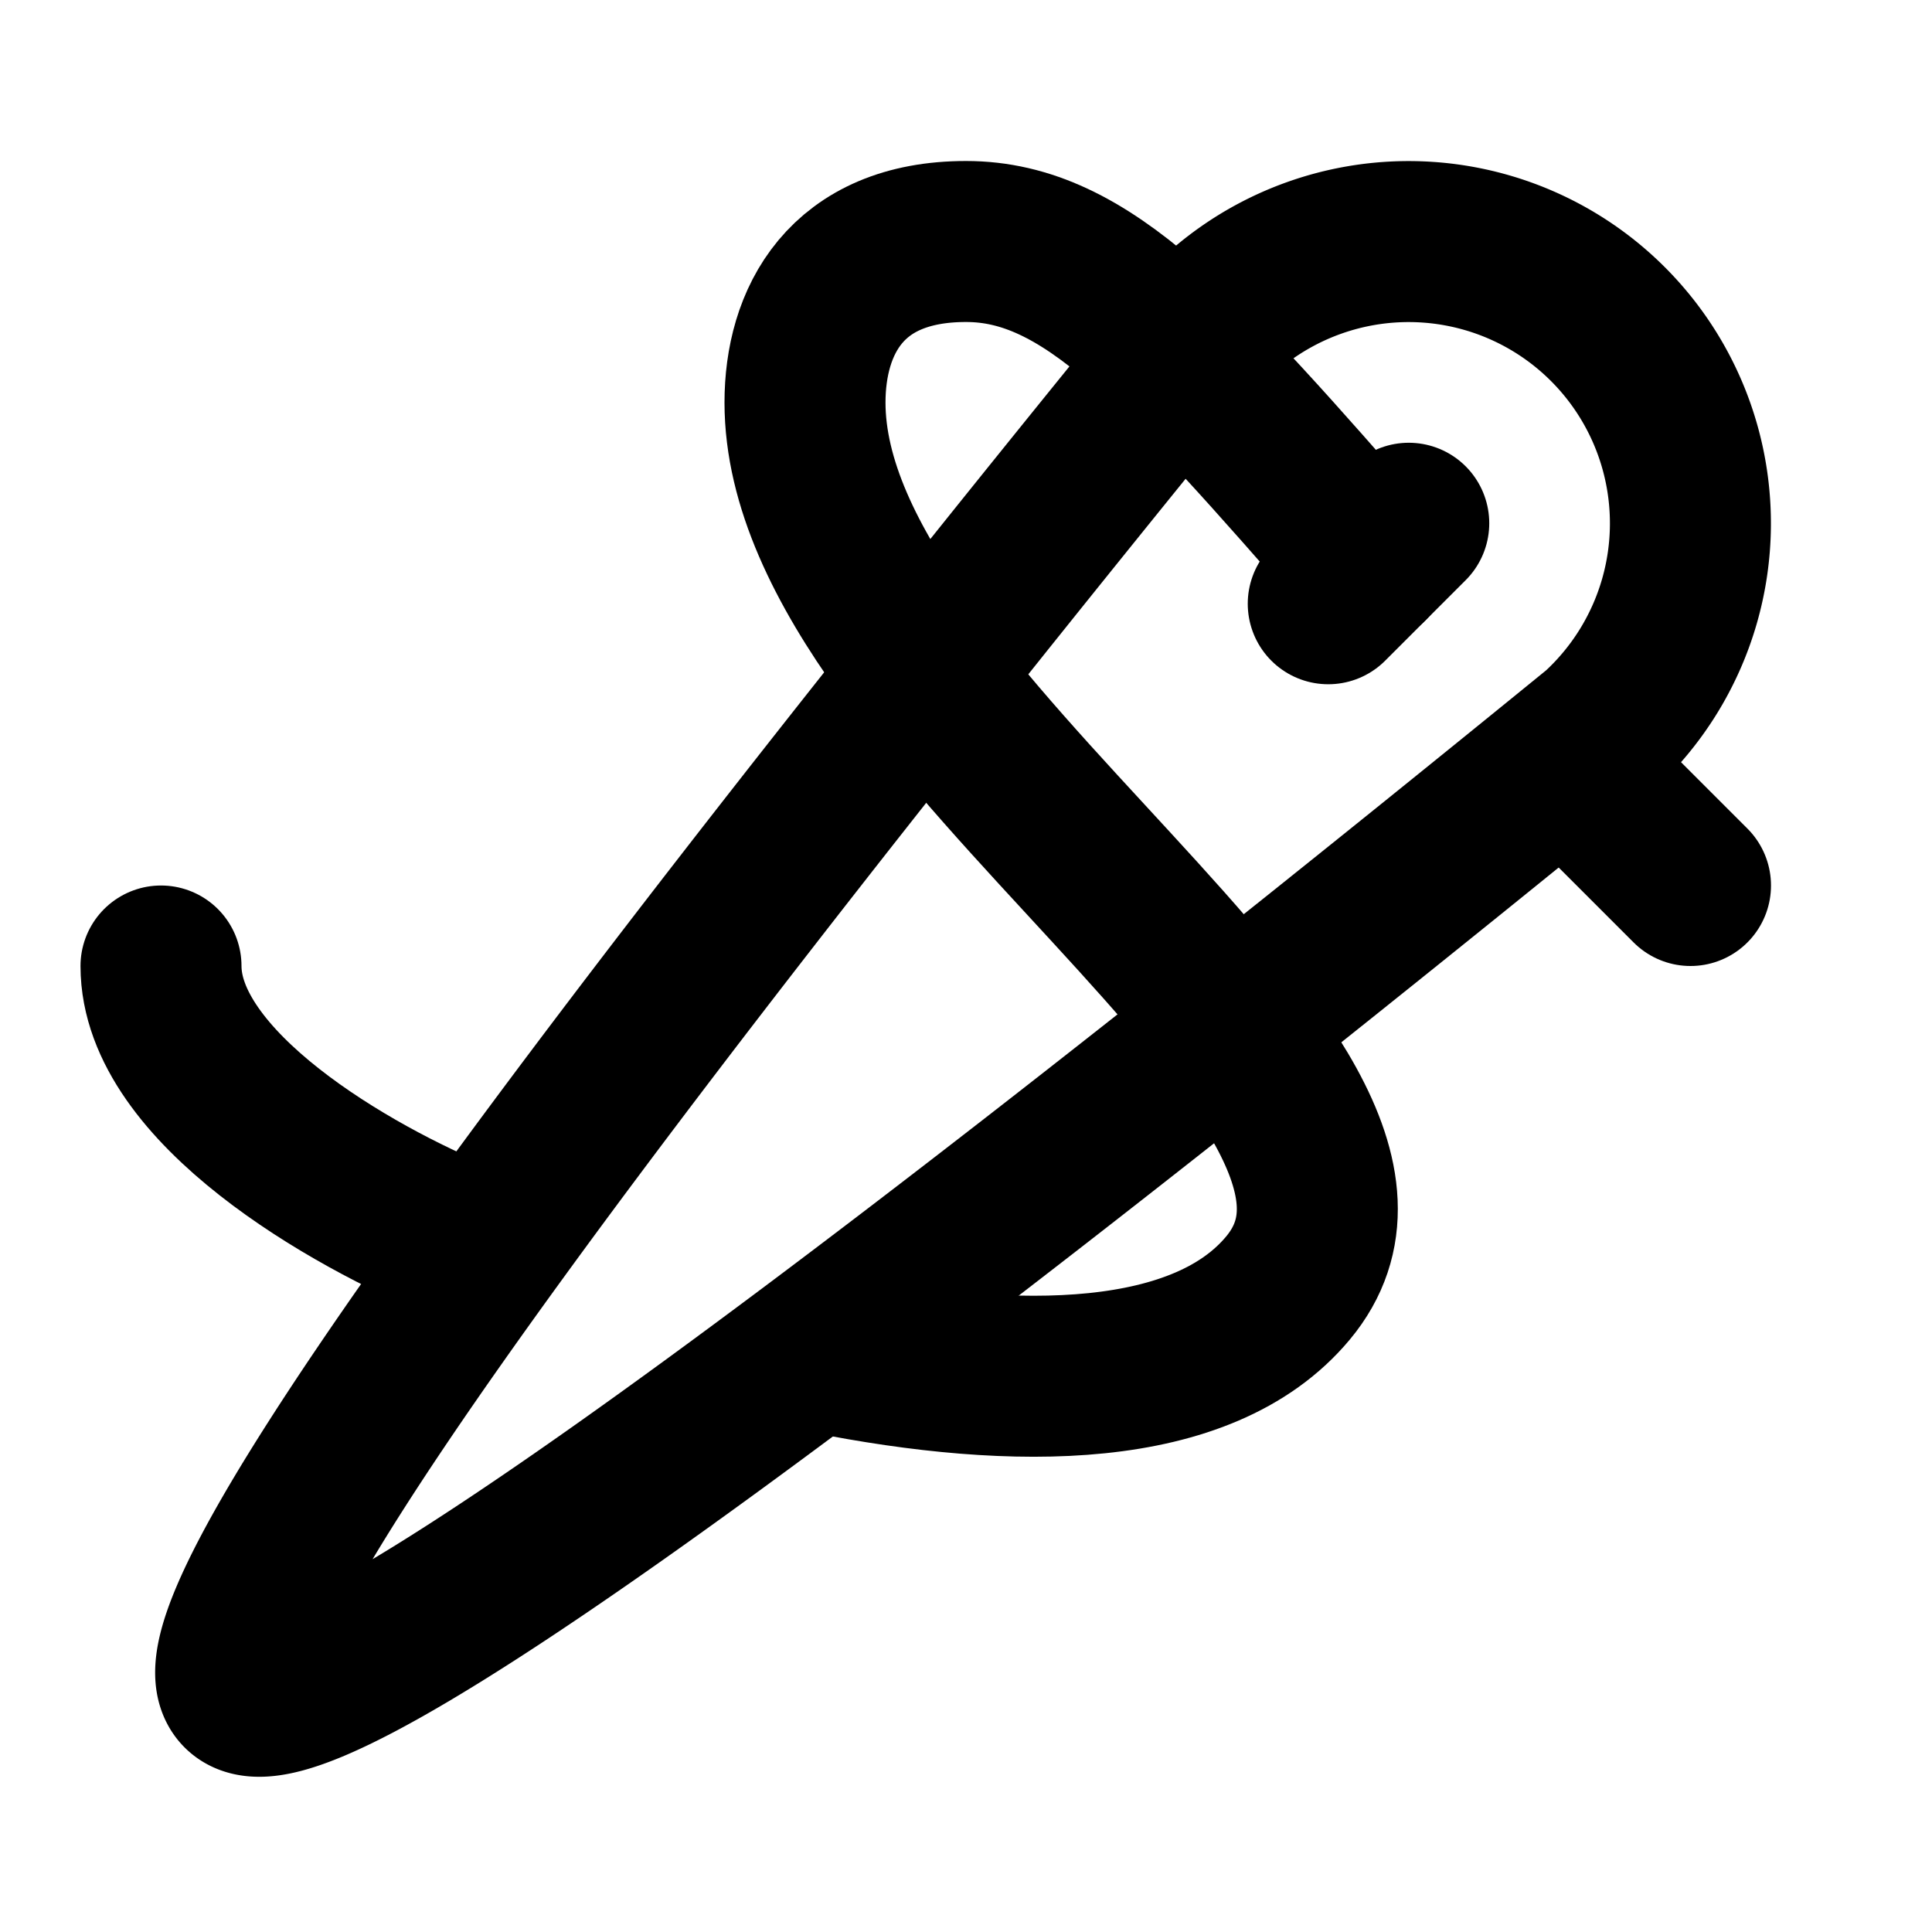
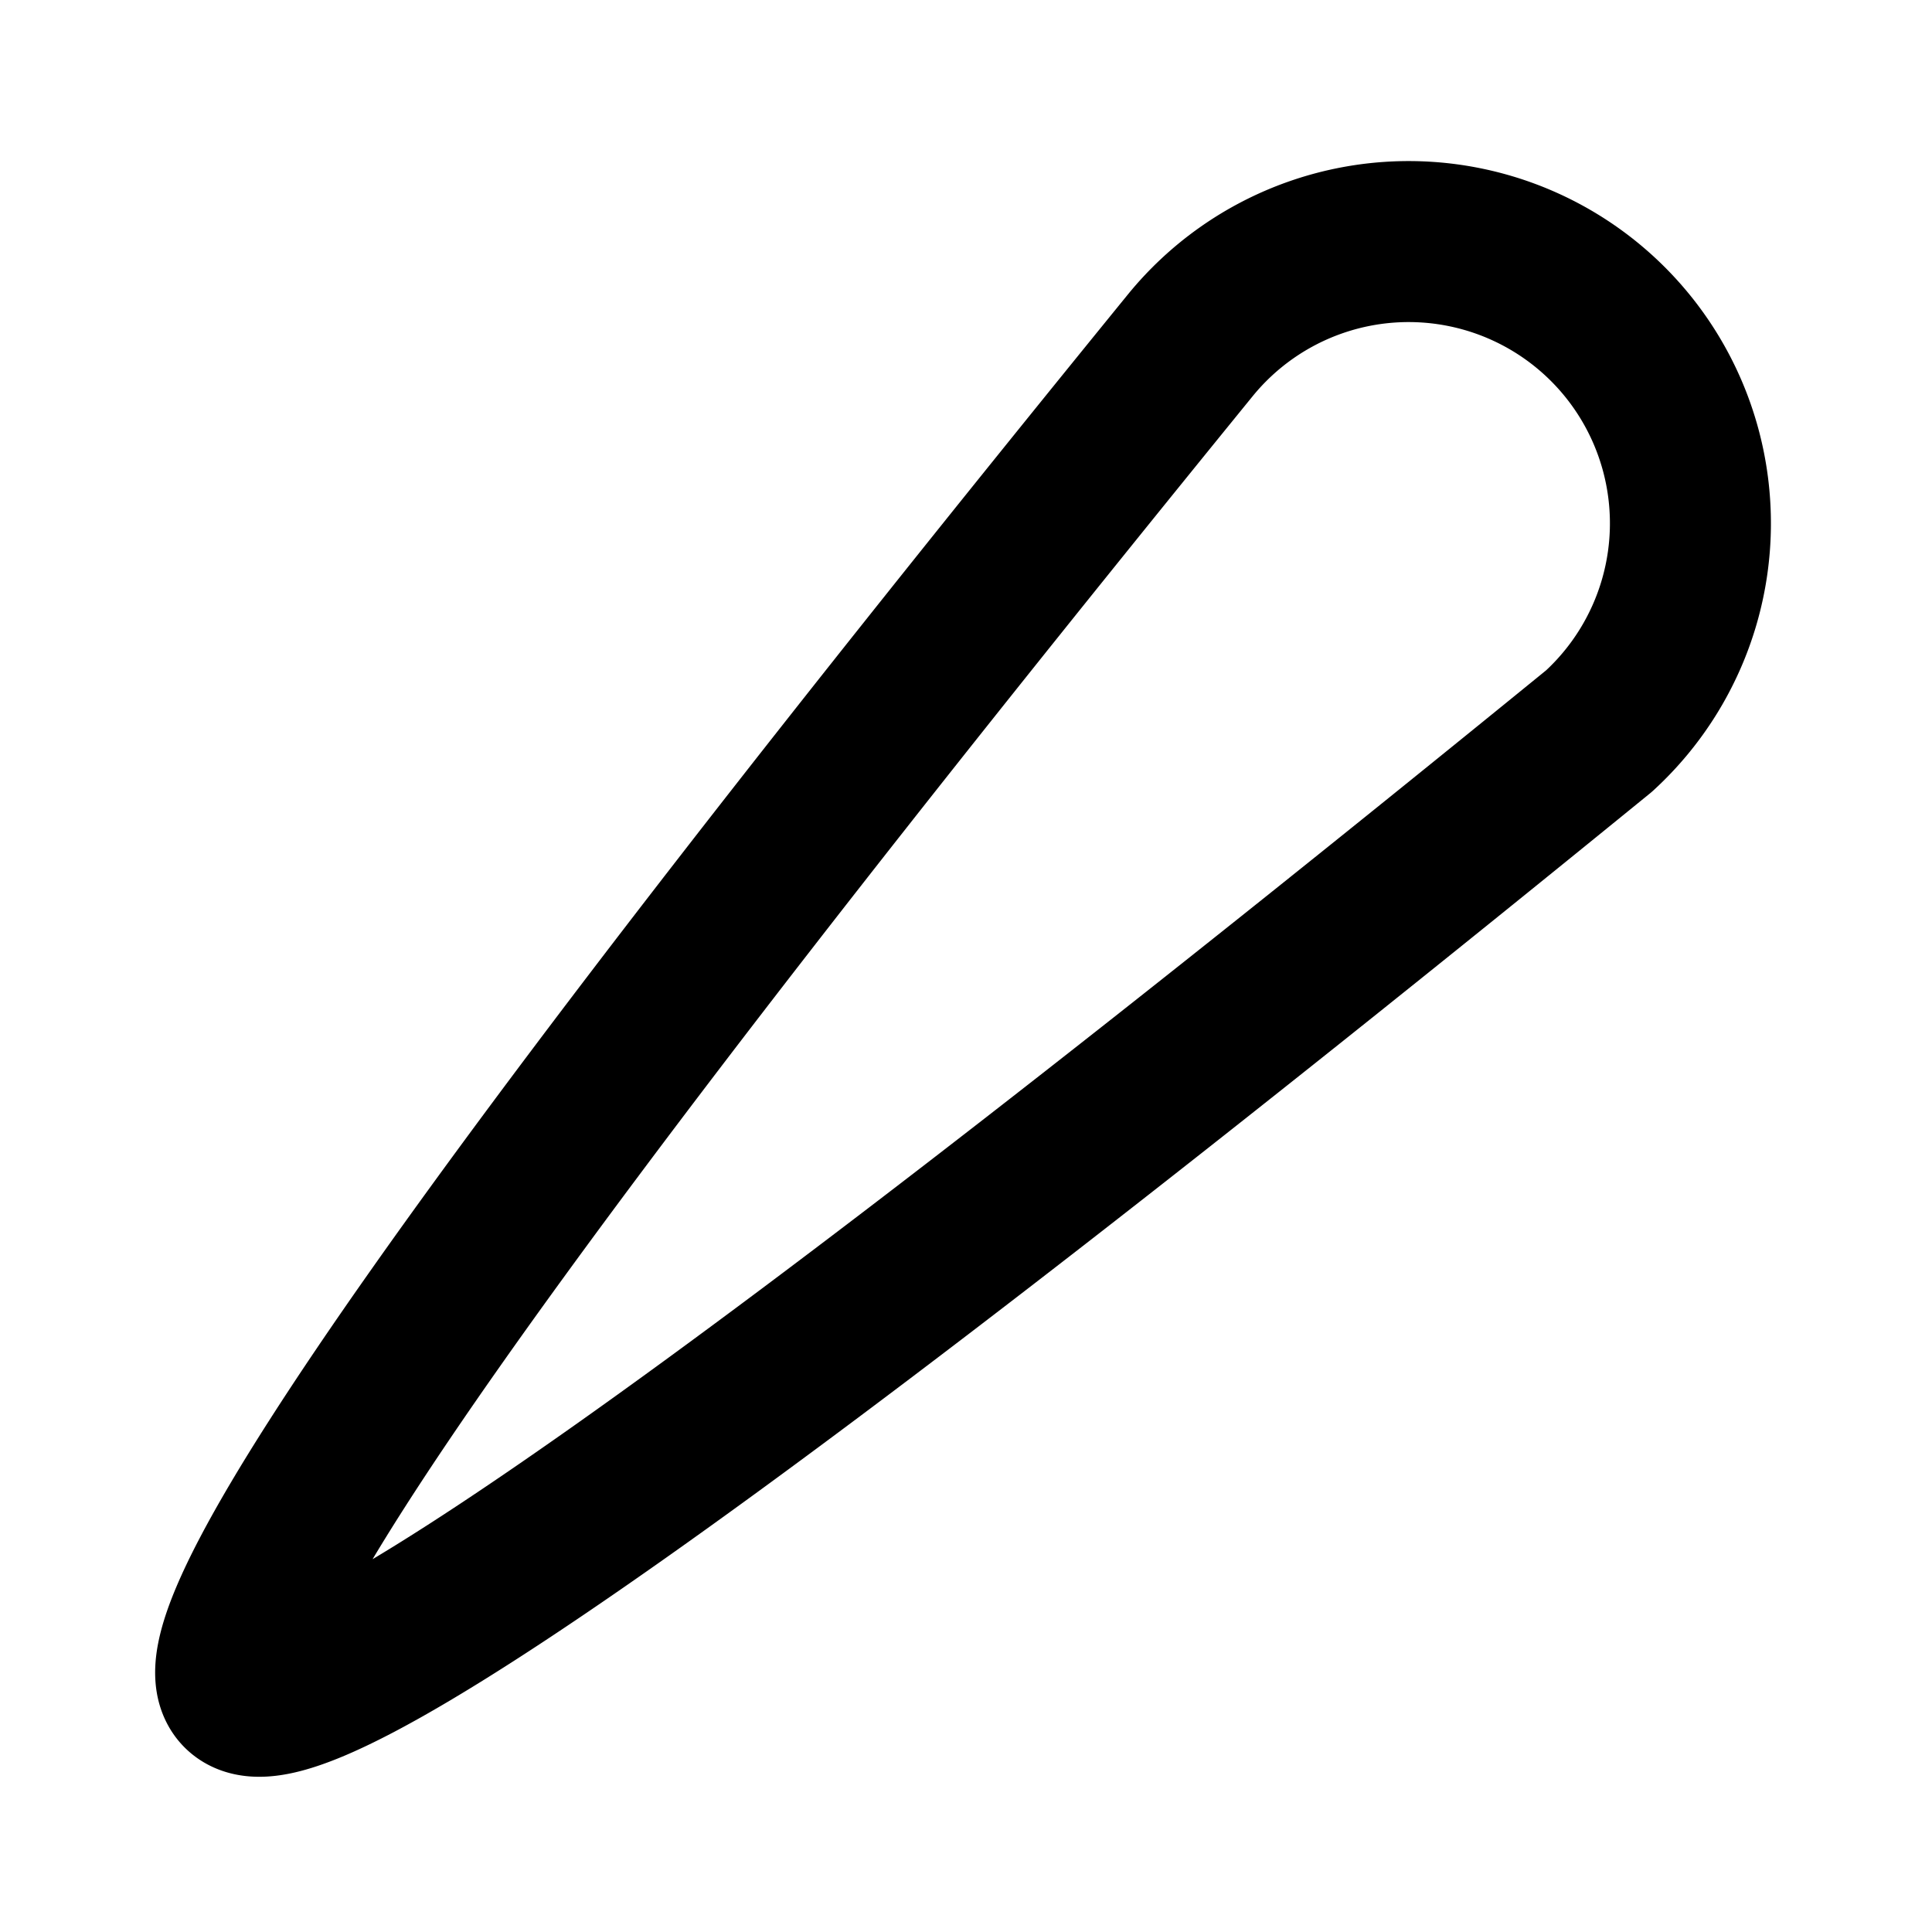
<svg xmlns="http://www.w3.org/2000/svg" width="24" height="24" viewBox="0 0 24 24" fill="none" stroke="currentColor" stroke-width="2" stroke-linecap="round" stroke-linejoin="round" class="icon icon-tabler icons-tabler-outline icon-tabler-needle-thread">
  <path stroke="none" d="M0 0h24v24H0z" fill="none" />
  <path d="M3 21c-.667 -.667 3.262 -6.236 11.785 -16.709a3.5 3.5 0 1 1 5.078 4.791c-10.575 8.612 -16.196 12.585 -16.863 11.918z" />
-   <path d="M17.5 6.5l-1 1" />
-   <path d="M17 7c-2.333 -2.667 -3.5 -4 -5 -4s-2 1 -2 2c0 4 8.161 8.406 6 11c-1.056 1.268 -3.363 1.285 -5.75 .808" />
-   <path d="M5.739 15.425c-1.393 -.565 -3.739 -1.925 -3.739 -3.425" />
-   <path d="M19.5 9.5l1.5 1.5" />
</svg>